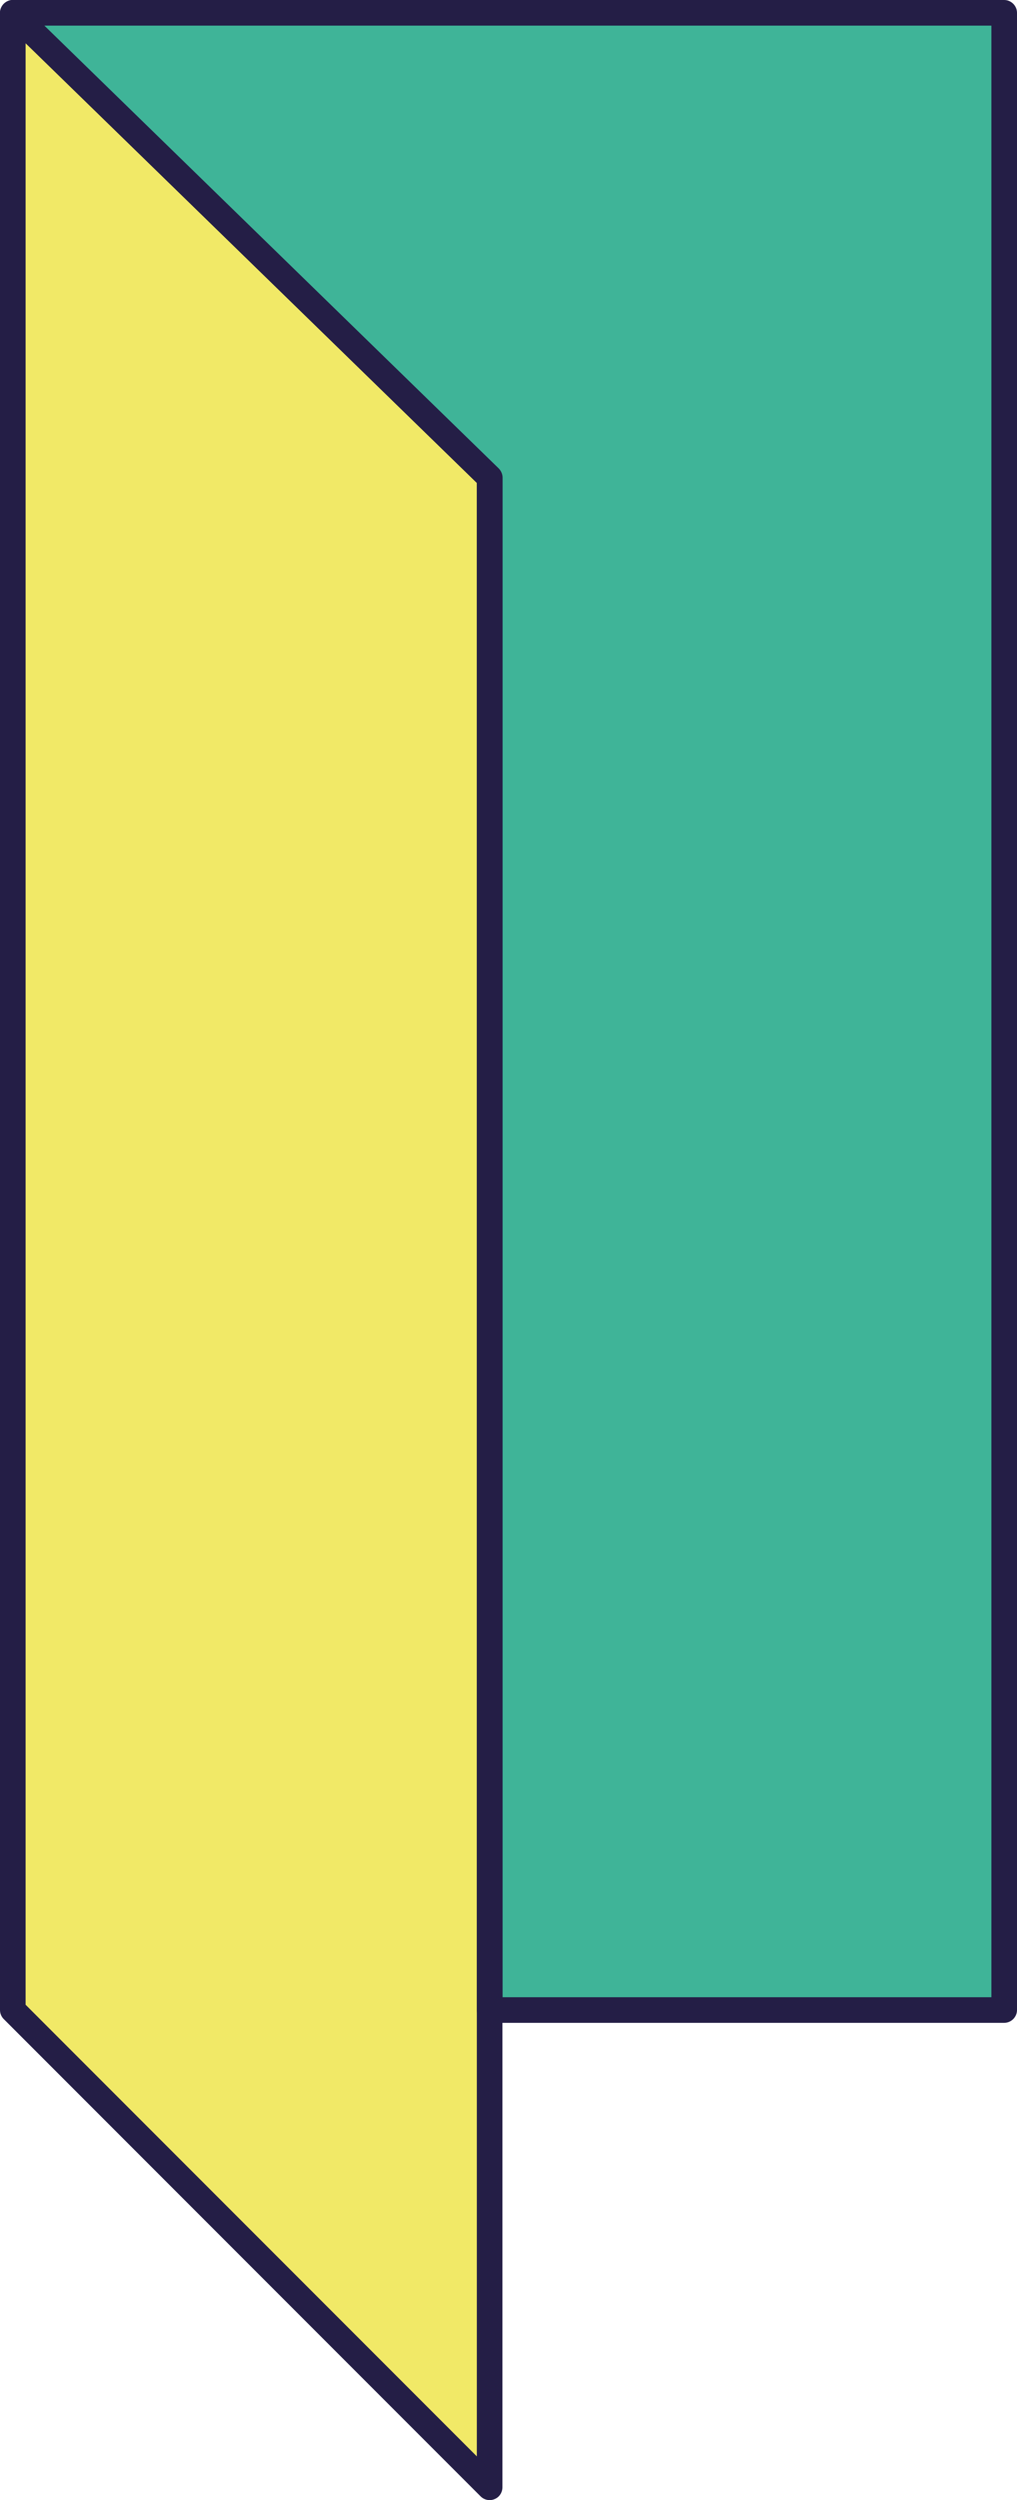
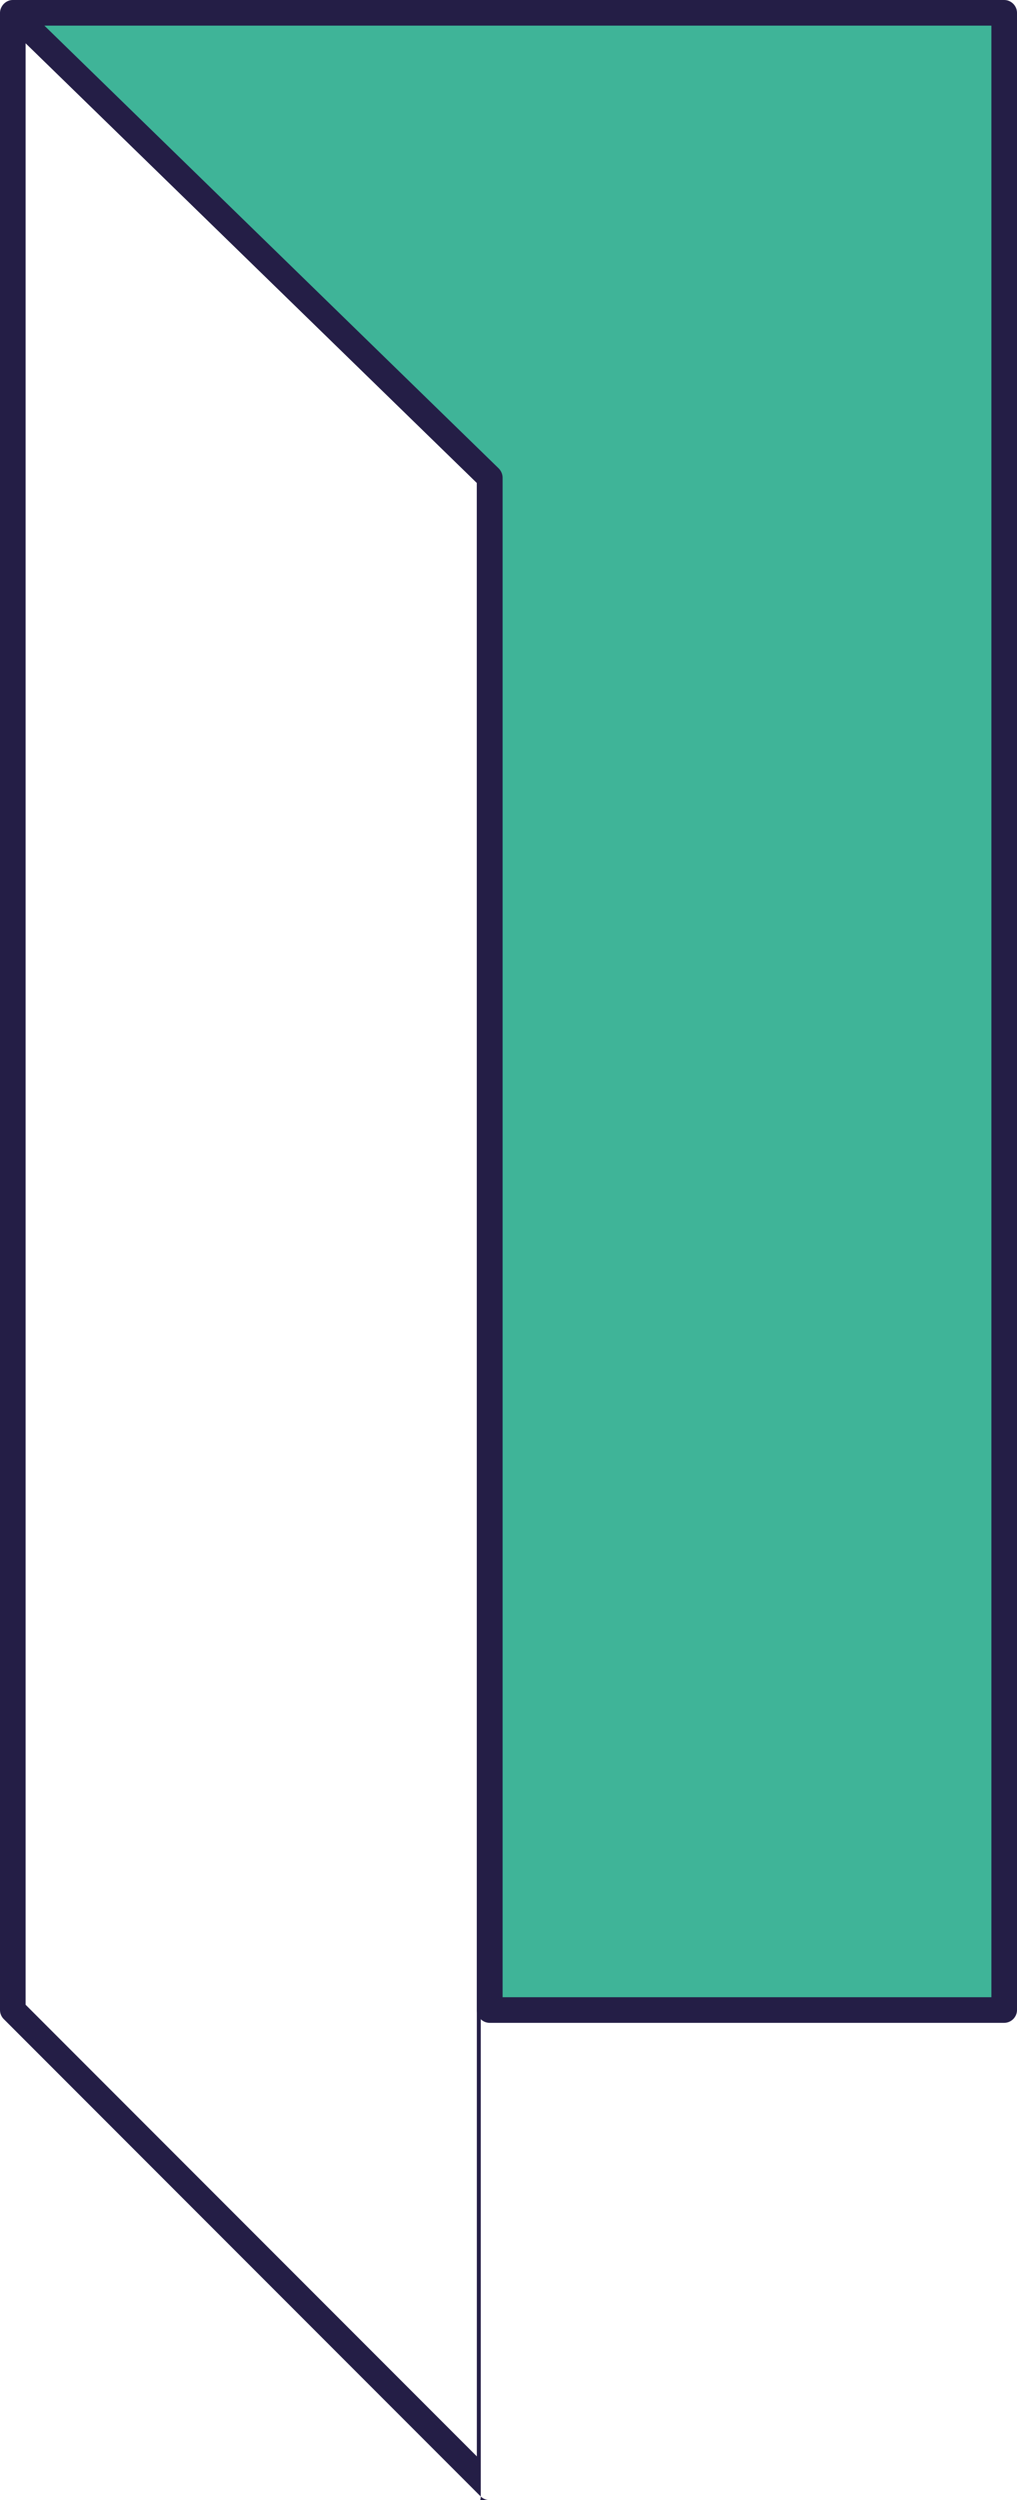
<svg xmlns="http://www.w3.org/2000/svg" id="Ebene_1" data-name="Ebene 1" viewBox="0 0 59.59 146.36">
  <defs>
    <style>
      .cls-1 {
        fill: #f1e967;
      }

      .cls-1, .cls-2, .cls-3 {
        stroke-width: 0px;
      }

      .cls-2 {
        fill: #241e46;
      }

      .cls-3 {
        fill: #3fb498;
      }
    </style>
  </defs>
  <g id="path843">
-     <path class="cls-1" d="M.75.75v116.92l27.94,27.94V27.96L.75.75Z" />
-     <path class="cls-2" d="M28.69,146.36c-.2,0-.39-.08-.53-.22L.22,118.2c-.14-.14-.22-.33-.22-.53V.75C0,.45.18.18.46.06.73-.06,1.06,0,1.27.21l27.94,27.21c.14.14.23.34.23.54v117.65c0,.3-.18.58-.46.69-.09.04-.19.06-.29.06ZM1.5,117.36l26.44,26.44V28.27L1.5,2.53v114.83Z" />
+     <path class="cls-2" d="M28.69,146.36c-.2,0-.39-.08-.53-.22L.22,118.2c-.14-.14-.22-.33-.22-.53V.75l27.94,27.21c.14.14.23.34.23.54v117.65c0,.3-.18.58-.46.69-.09.04-.19.06-.29.06ZM1.5,117.36l26.44,26.44V28.27L1.5,2.53v114.83Z" />
  </g>
  <g id="path857">
    <path class="cls-3" d="M.75.75h58.09v116.92h-30.15V27.96L.75.75Z" />
    <path class="cls-2" d="M58.84,118.42h-30.15c-.41,0-.75-.34-.75-.75V28.27L.23,1.29C0,1.07-.06.75.06.47s.39-.47.69-.47h58.09c.41,0,.75.34.75.75v116.92c0,.41-.34.75-.75.75ZM29.44,116.92h28.65V1.5H2.6l26.62,25.92c.14.14.23.34.23.54v88.96Z" />
  </g>
</svg>